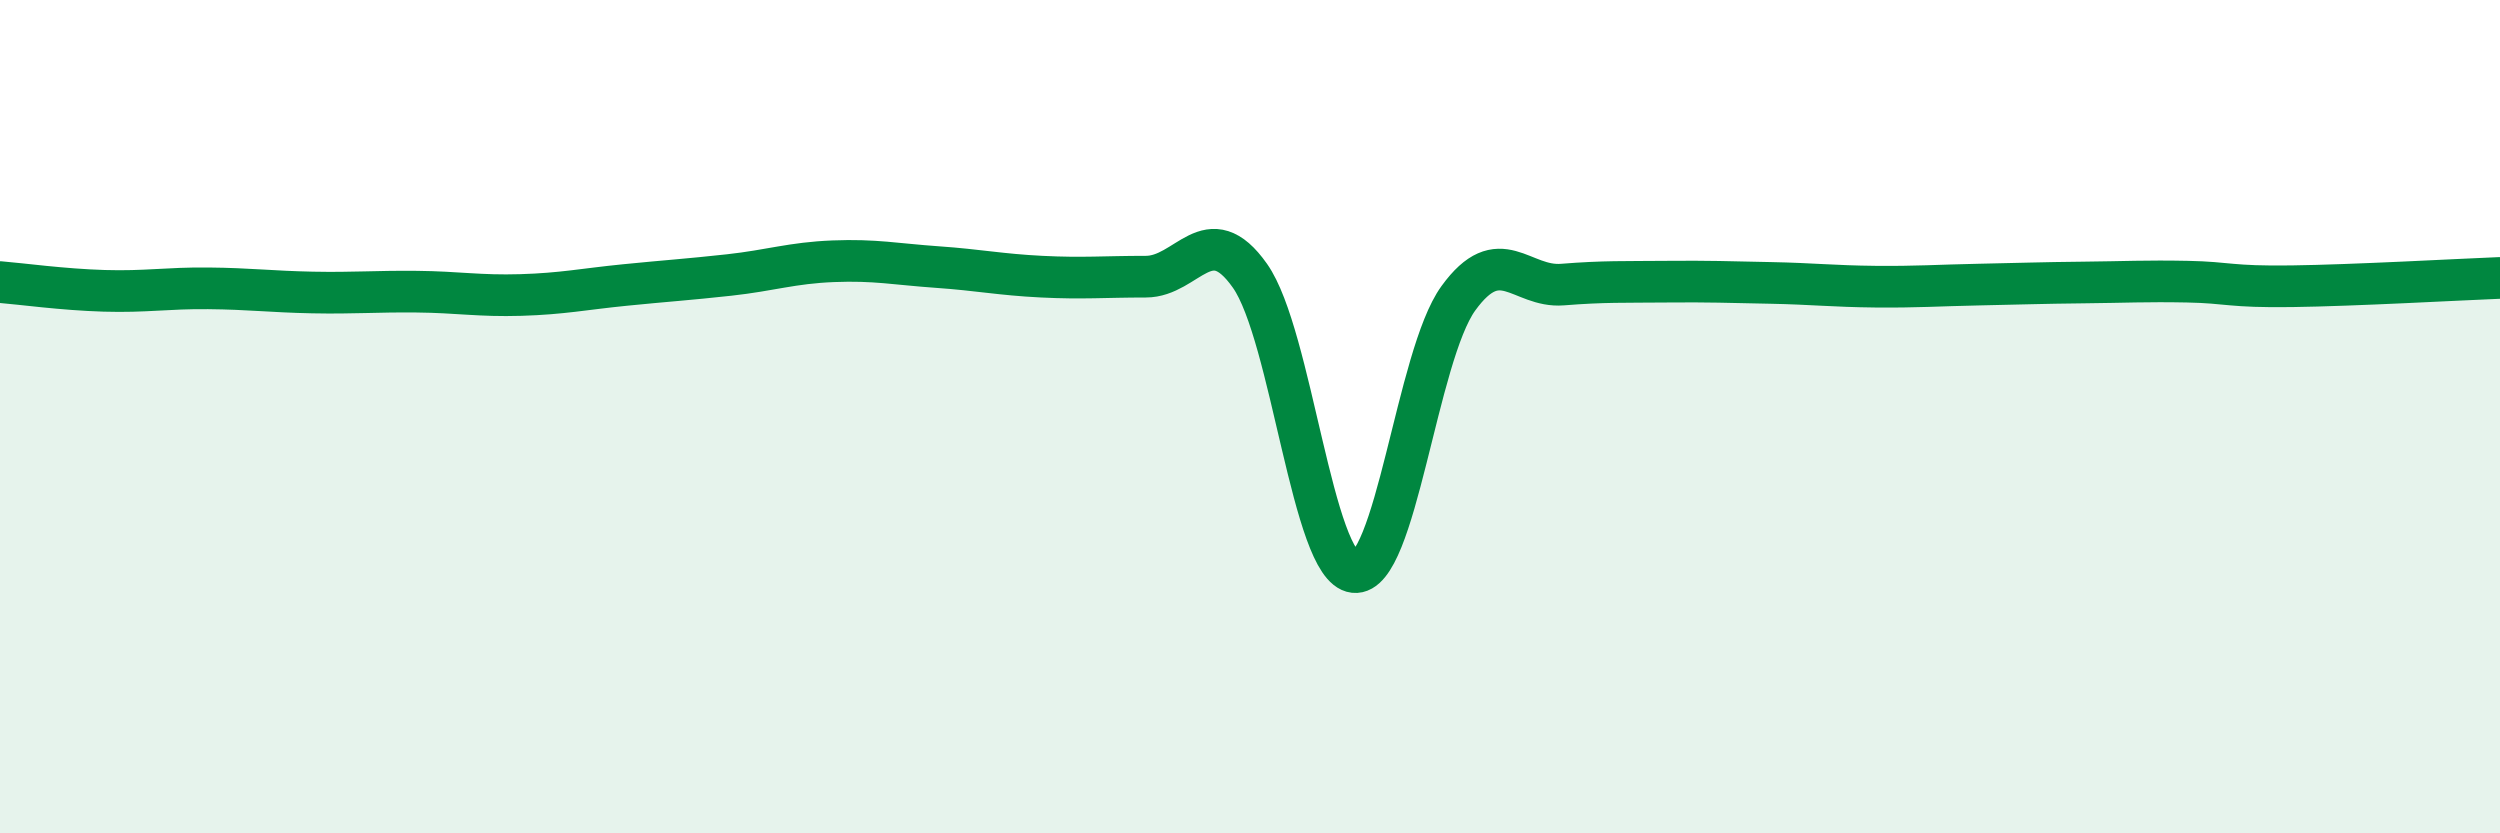
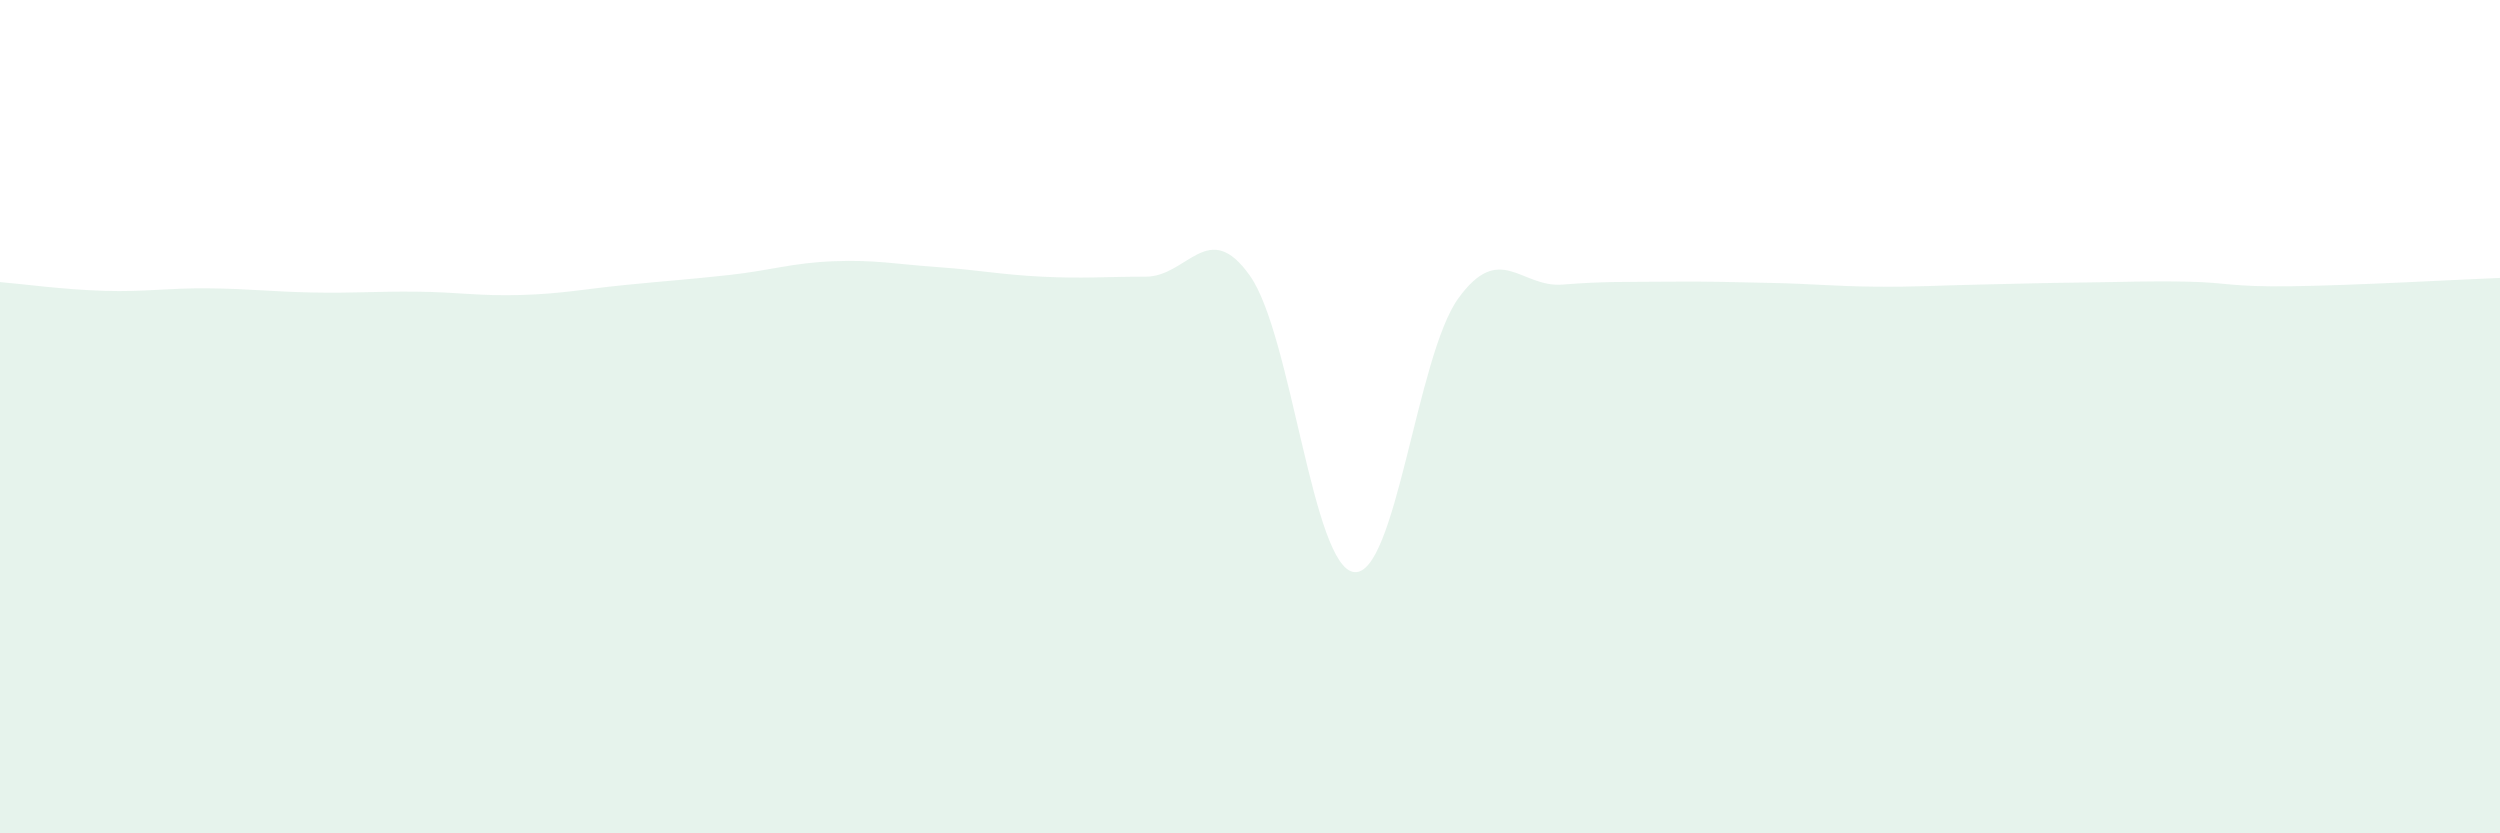
<svg xmlns="http://www.w3.org/2000/svg" width="60" height="20" viewBox="0 0 60 20">
  <path d="M 0,6.77 C 0.5,6.81 1.5,6.95 2.5,6.98 C 3.5,7.01 4,6.91 5,6.92 C 6,6.93 6.5,7 7.5,7.02 C 8.5,7.04 9,6.99 10,7 C 11,7.01 11.5,7.11 12.5,7.08 C 13.5,7.05 14,6.94 15,6.84 C 16,6.74 16.5,6.71 17.5,6.6 C 18.5,6.49 19,6.31 20,6.27 C 21,6.23 21.5,6.34 22.5,6.41 C 23.5,6.48 24,6.59 25,6.64 C 26,6.69 26.5,6.64 27.5,6.64 C 28.5,6.64 29,5.2 30,6.62 C 31,8.04 31.5,13.62 32.5,13.73 C 33.5,13.84 34,8.54 35,7.16 C 36,5.78 36.5,6.91 37.5,6.83 C 38.5,6.75 39,6.77 40,6.76 C 41,6.75 41.5,6.77 42.5,6.79 C 43.5,6.81 44,6.87 45,6.88 C 46,6.89 46.5,6.85 47.5,6.83 C 48.5,6.81 49,6.79 50,6.78 C 51,6.77 51.5,6.74 52.5,6.76 C 53.5,6.78 53.5,6.89 55,6.87 C 56.5,6.85 59,6.71 60,6.67L60 20L0 20Z" fill="#008740" opacity="0.1" stroke-linecap="round" stroke-linejoin="round" />
-   <path d="M 0,6.77 C 0.5,6.81 1.5,6.95 2.5,6.98 C 3.5,7.01 4,6.91 5,6.92 C 6,6.93 6.5,7 7.5,7.02 C 8.5,7.04 9,6.99 10,7 C 11,7.01 11.5,7.11 12.5,7.08 C 13.5,7.05 14,6.94 15,6.84 C 16,6.74 16.5,6.71 17.5,6.6 C 18.5,6.49 19,6.31 20,6.27 C 21,6.23 21.5,6.34 22.5,6.41 C 23.5,6.48 24,6.59 25,6.64 C 26,6.69 26.5,6.64 27.5,6.64 C 28.5,6.64 29,5.2 30,6.62 C 31,8.04 31.5,13.62 32.5,13.73 C 33.5,13.84 34,8.54 35,7.16 C 36,5.78 36.5,6.91 37.5,6.83 C 38.5,6.75 39,6.77 40,6.76 C 41,6.75 41.5,6.77 42.5,6.79 C 43.5,6.81 44,6.87 45,6.88 C 46,6.89 46.5,6.85 47.5,6.83 C 48.5,6.81 49,6.79 50,6.78 C 51,6.77 51.5,6.74 52.5,6.76 C 53.5,6.78 53.5,6.89 55,6.87 C 56.5,6.85 59,6.71 60,6.67" stroke="#008740" stroke-width="1" fill="none" stroke-linecap="round" stroke-linejoin="round" />
</svg>